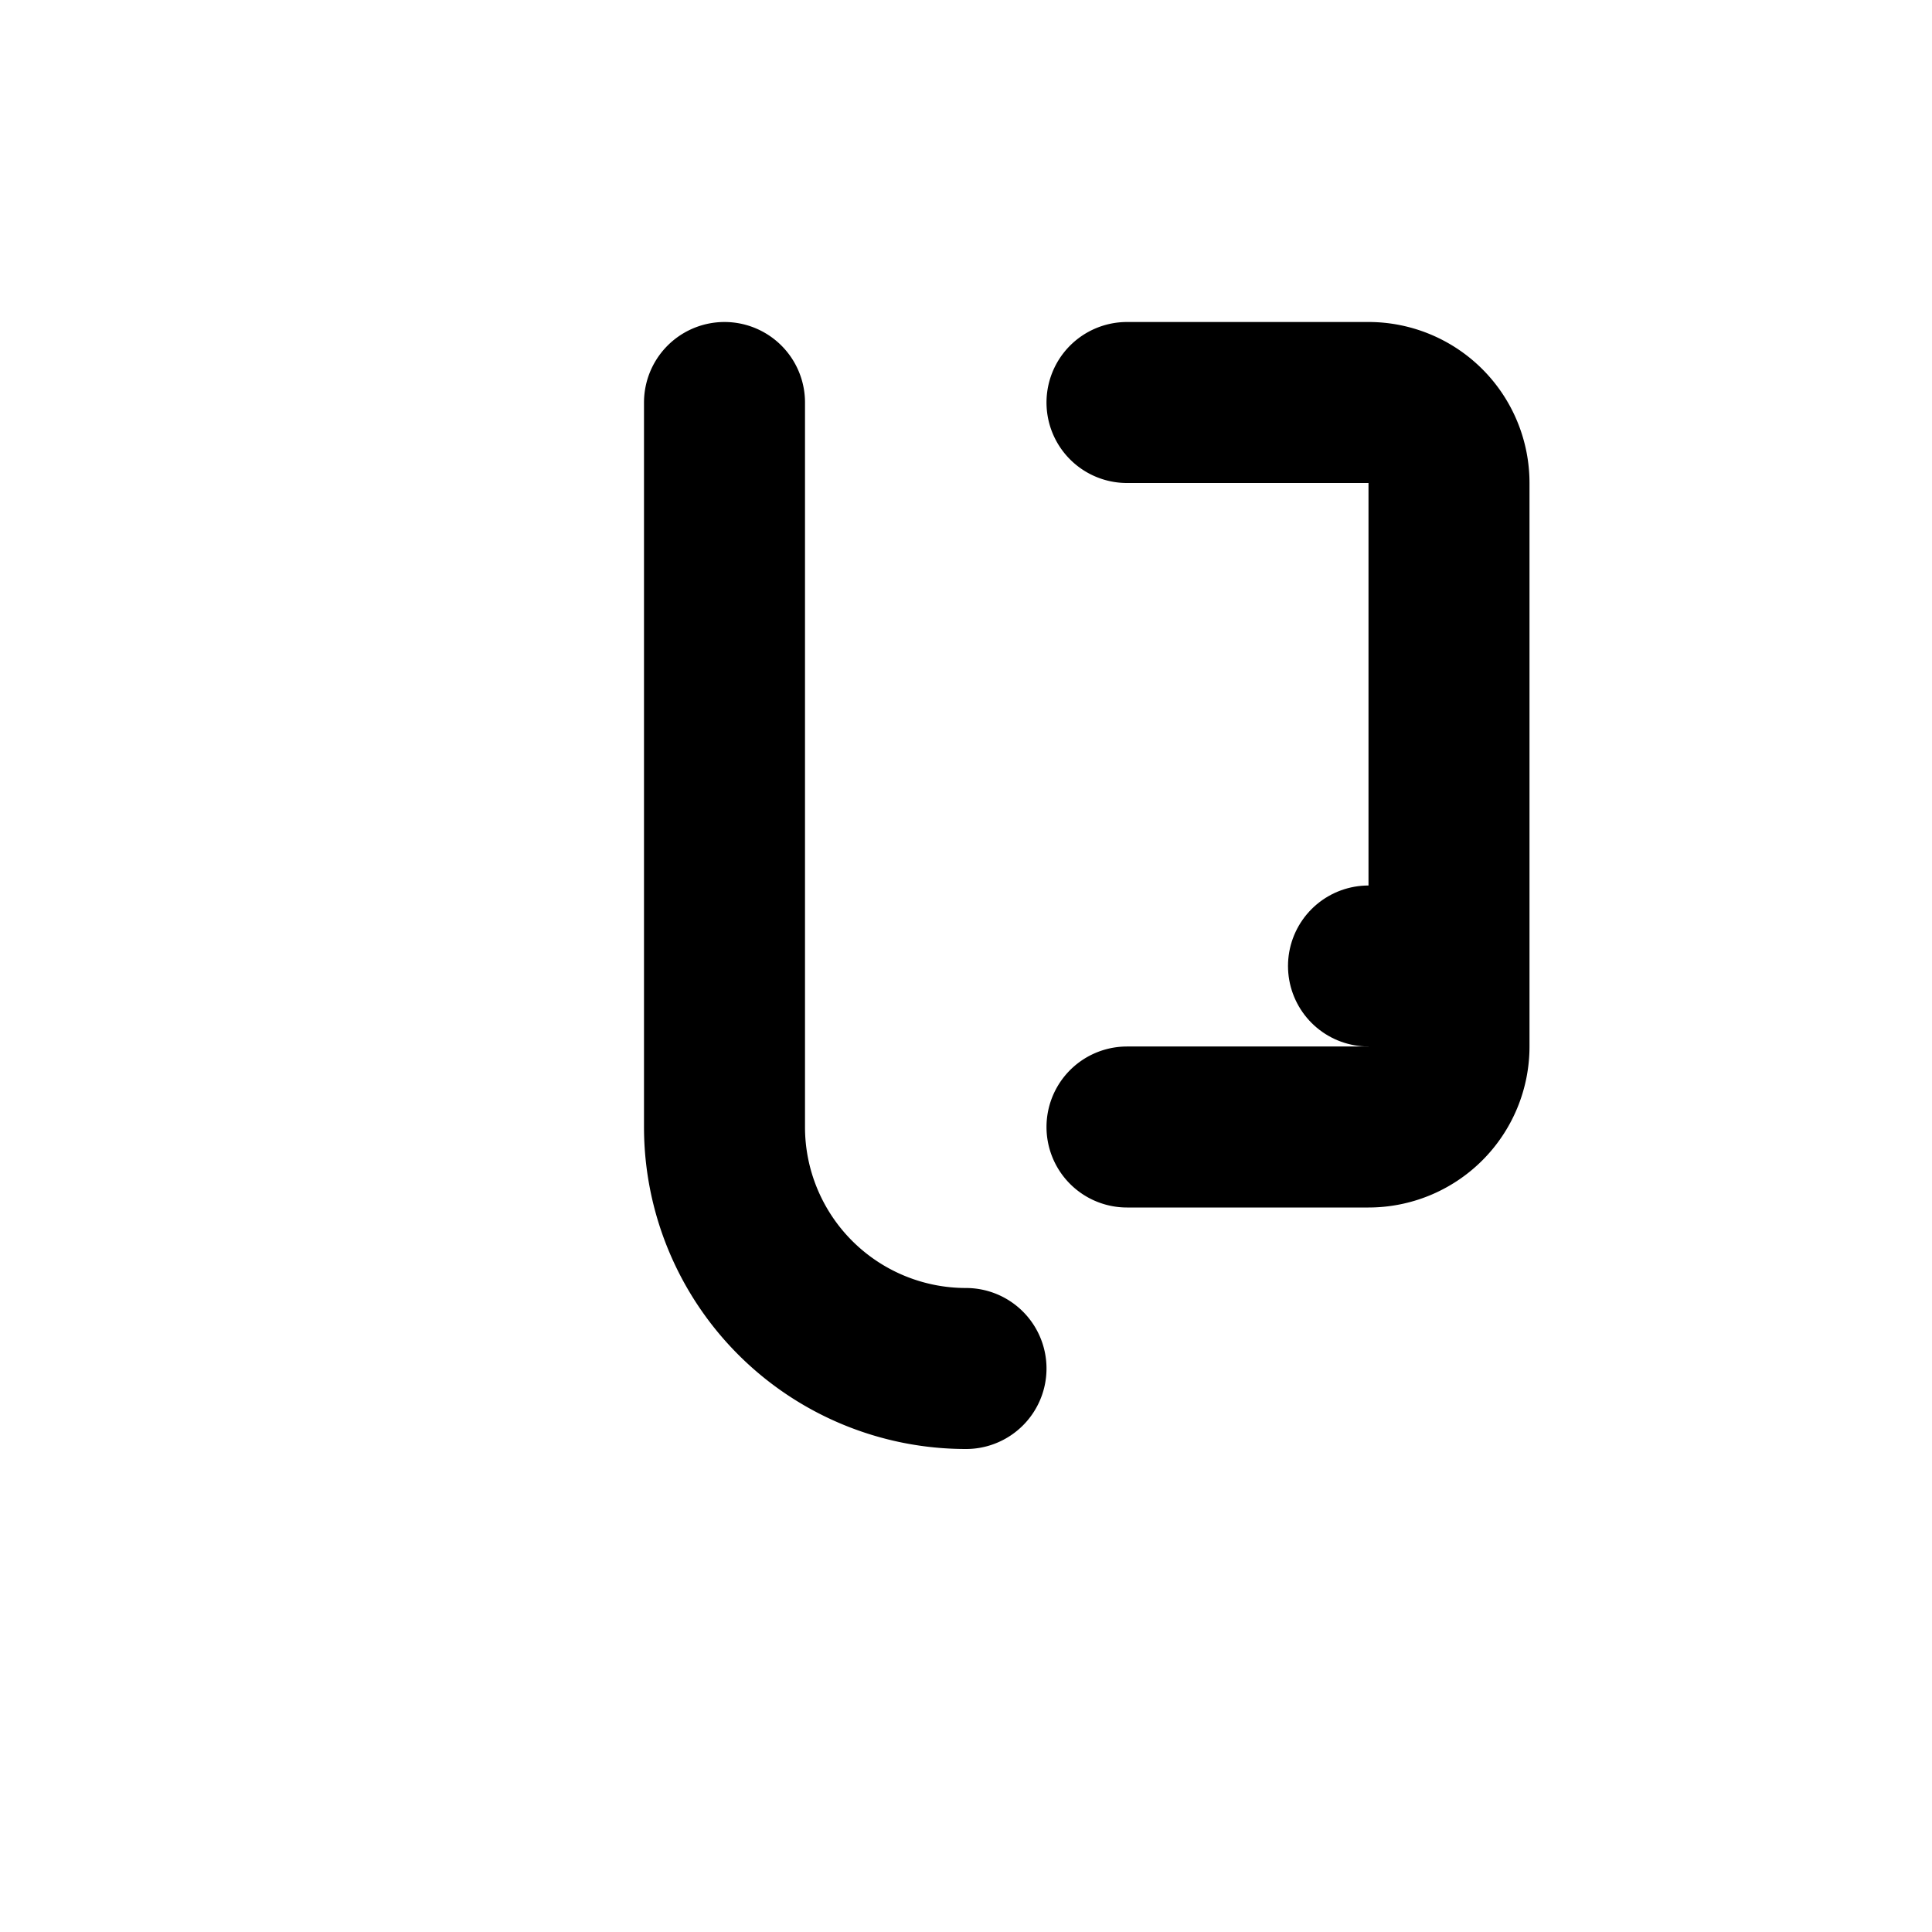
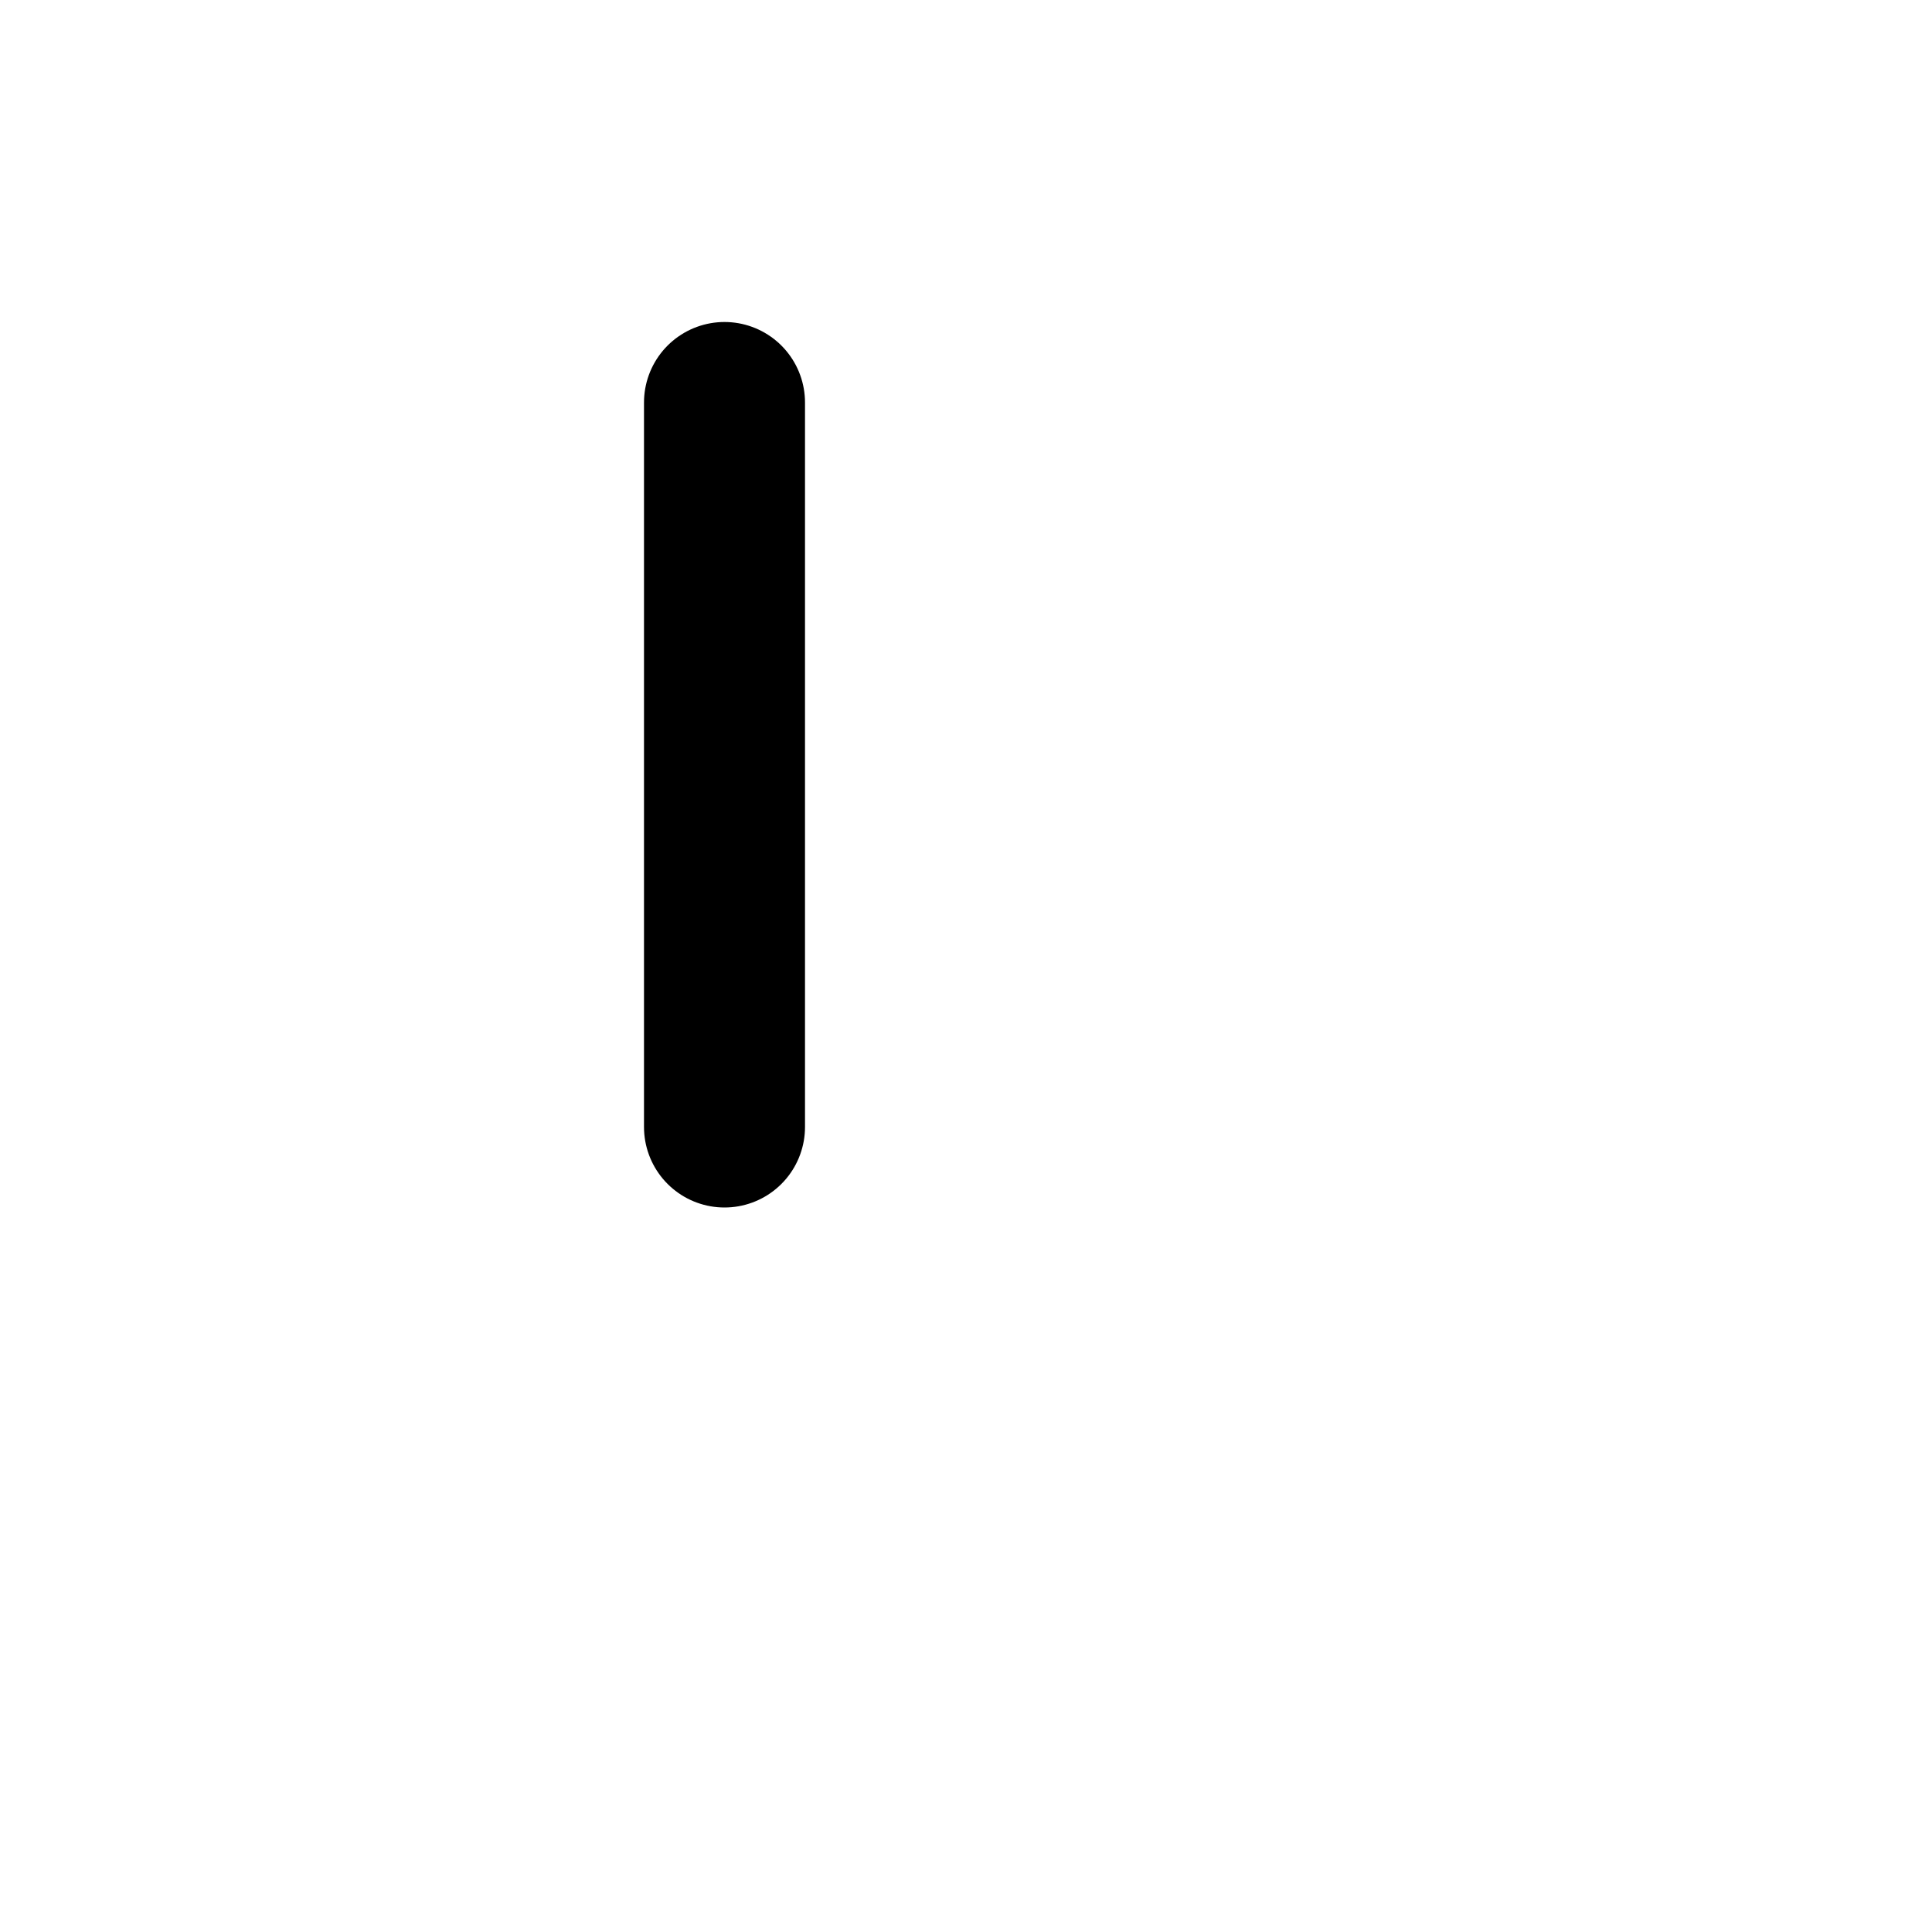
<svg xmlns="http://www.w3.org/2000/svg" width="24" height="24" viewBox="0 0 24 24" fill="none" stroke="currentColor" stroke-width="2" stroke-linecap="round" stroke-linejoin="round" class="lucide lucide-j">
-   <path d="M17 12h.01" />
-   <path d="M14 5h3a1 1 0 0 1 1 1v7a1 1 0 0 1-1 1h-3" />
-   <path d="M9 5v9a3 3 0 0 0 3 3" />
+   <path d="M9 5v9" />
</svg>